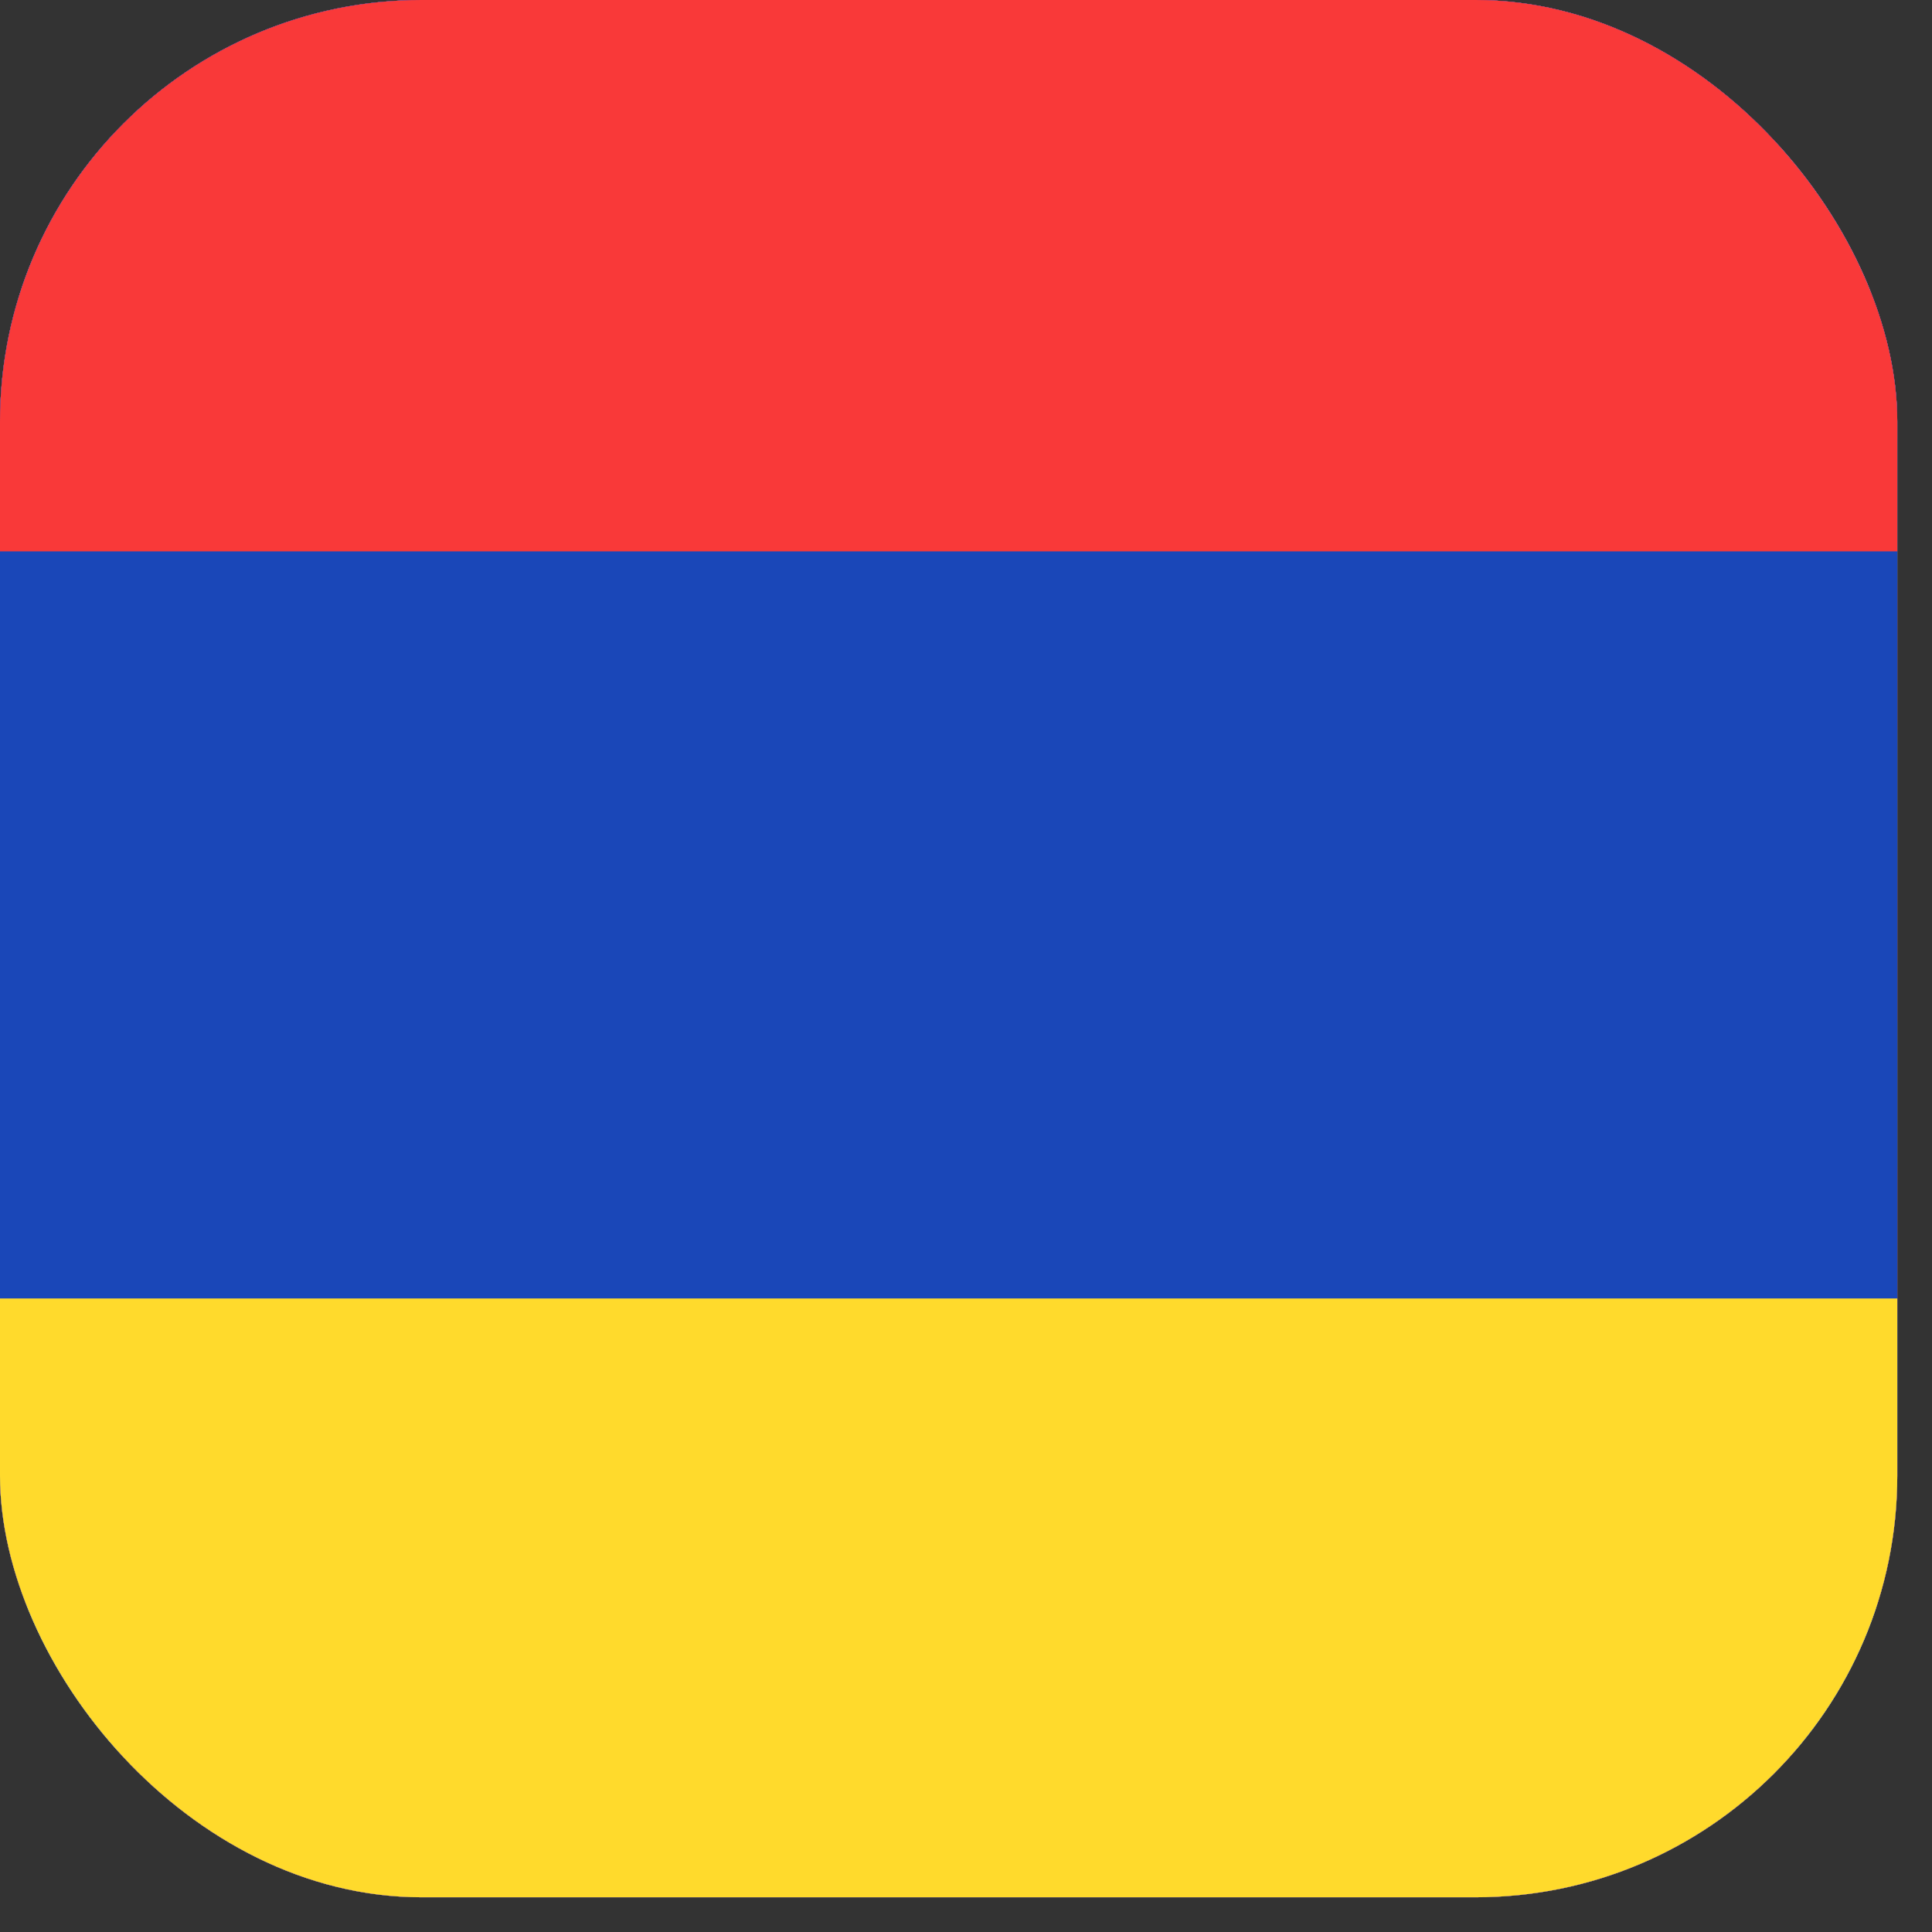
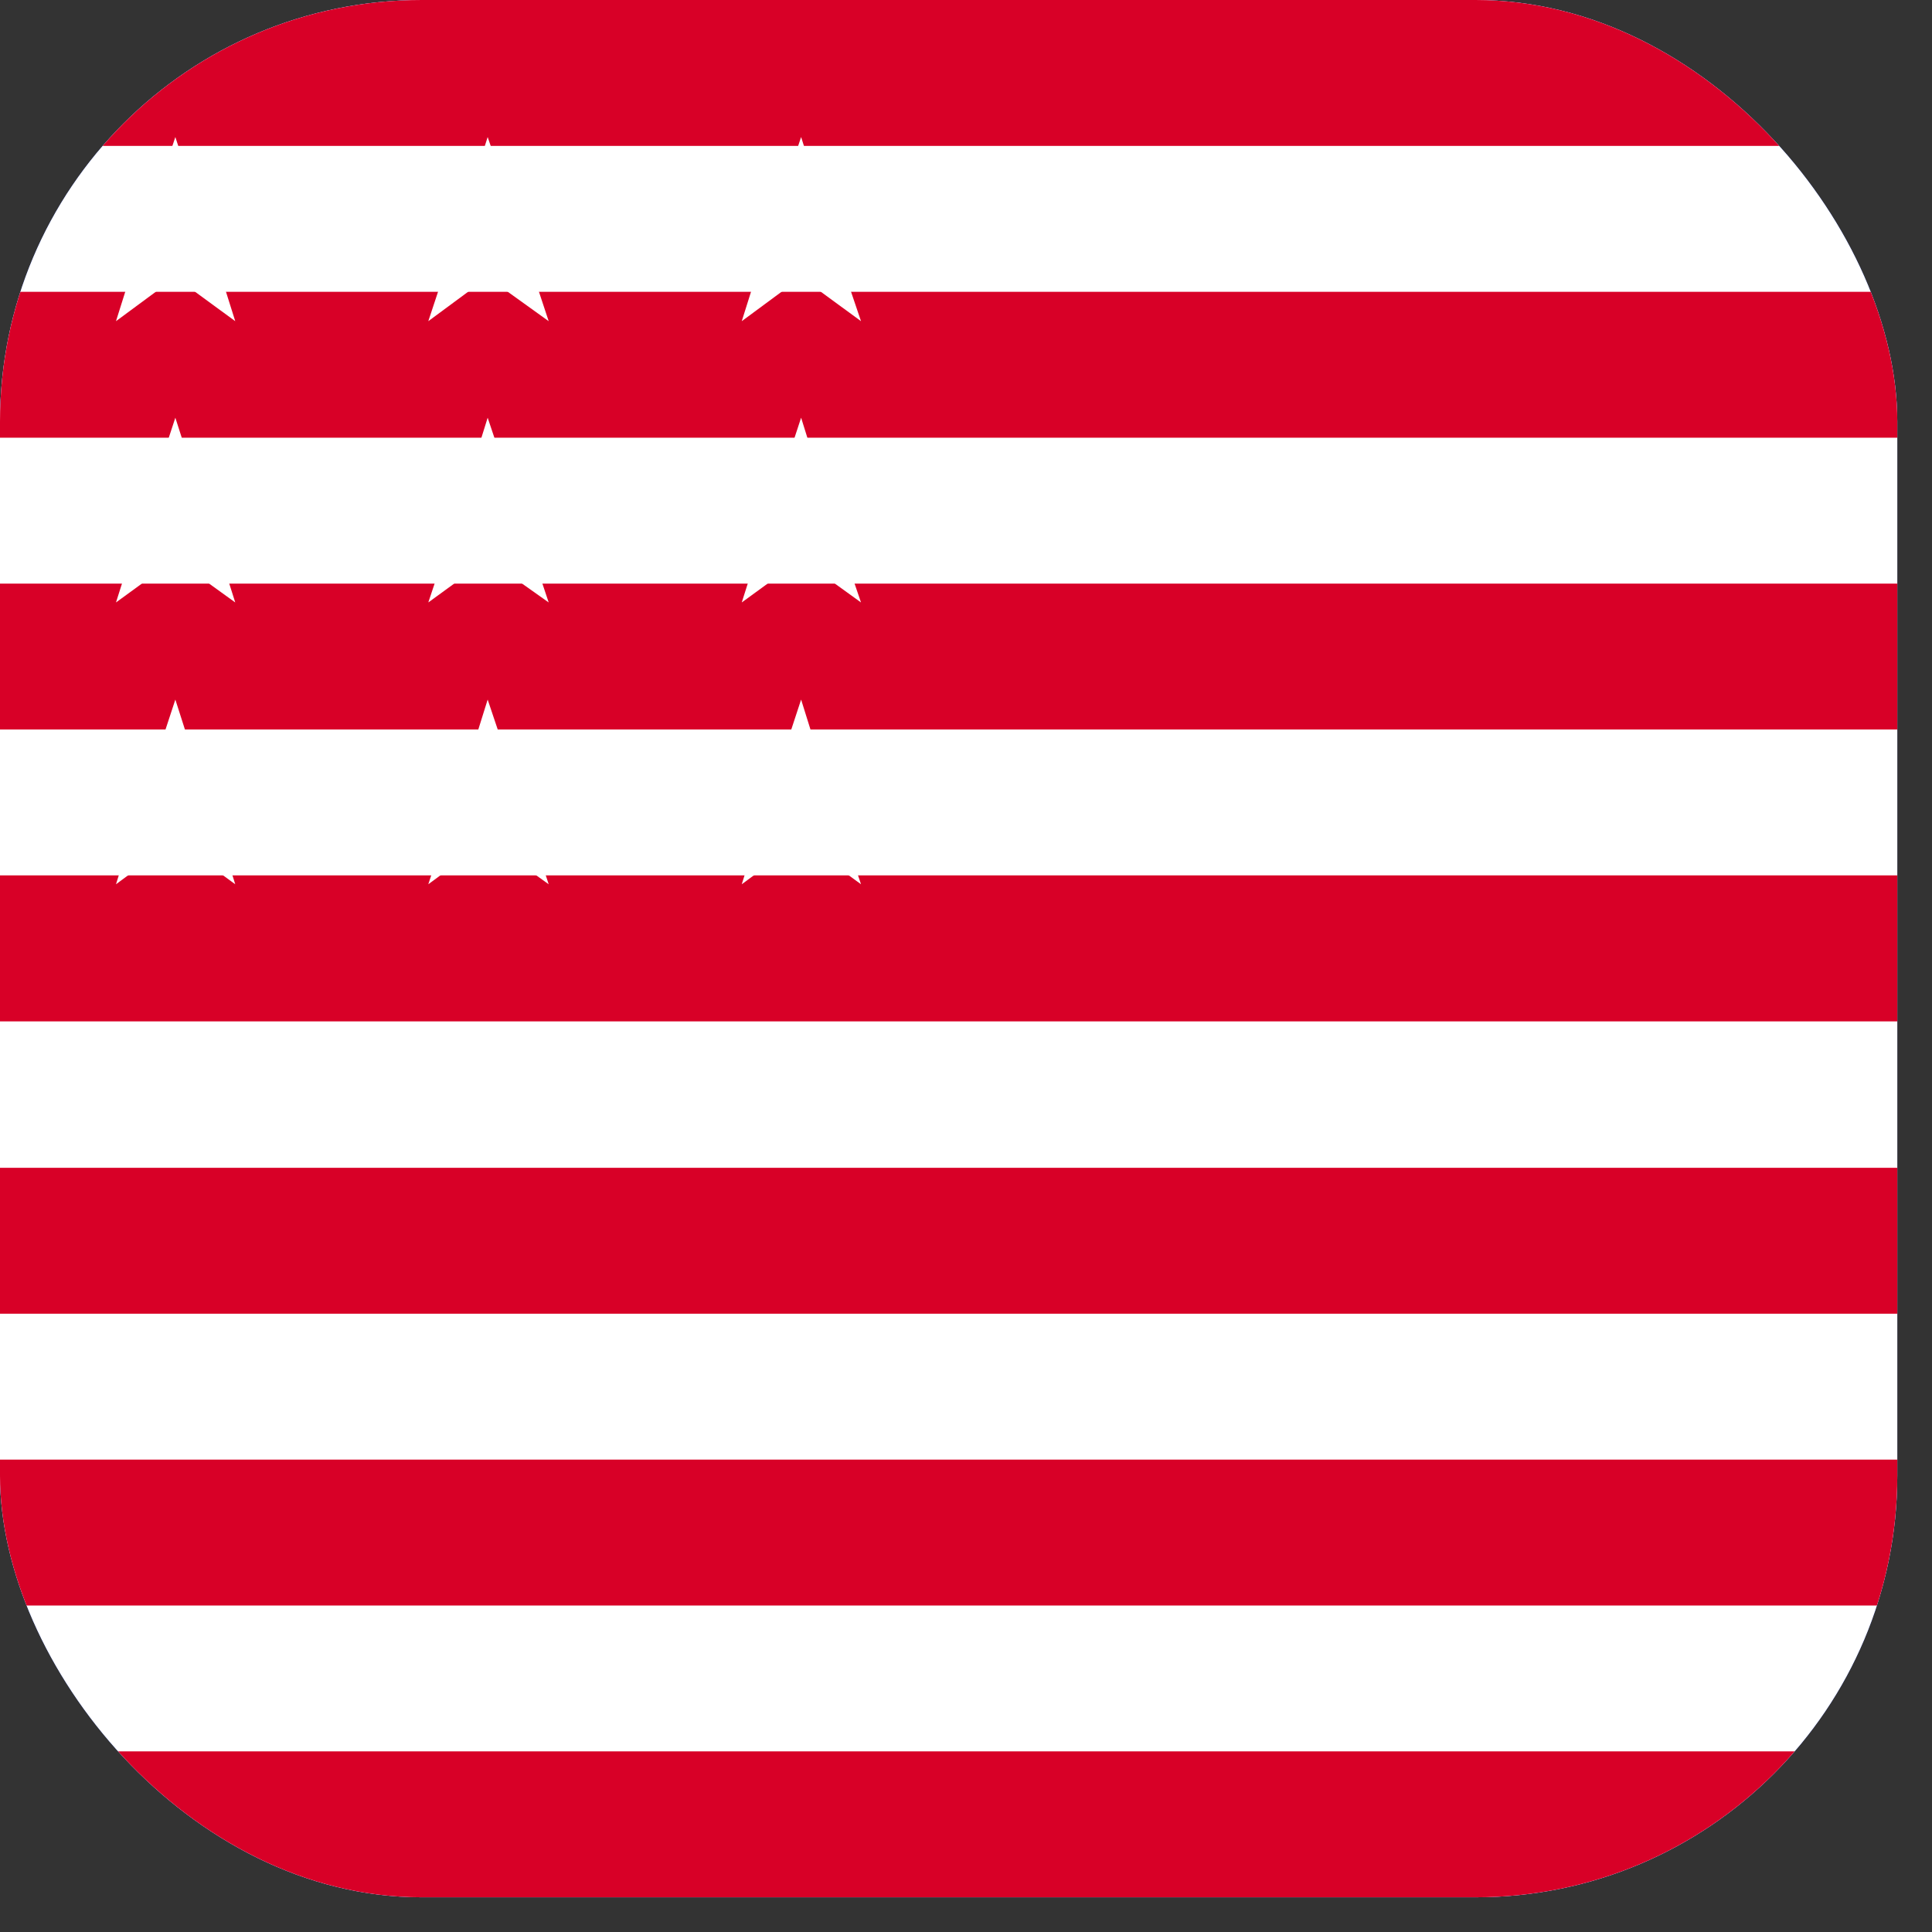
<svg xmlns="http://www.w3.org/2000/svg" width="29" height="29" viewBox="0 0 29 29" fill="none">
  <rect x="0" y="0" width="29" height="29" fill="#333333" stroke="none" />
  <g clip-path="url(#clip0_14937_66821)">
    <rect width="28.479" height="28.479" rx="6.329" fill="#4664F5" />
    <g clip-path="url(#clip1_14937_66821)">
      <path d="M-5.695 0H37.023V28.479H-5.695V0Z" fill="white" />
      <path d="M-5.695 0H37.023V2.19H-5.695V0ZM-5.695 4.38H37.023V6.57H-5.695V4.38ZM-5.695 8.76H37.023V10.95H-5.695V8.76ZM-5.695 13.14H37.023V15.331H-5.695V13.14ZM-5.695 17.529H37.023V19.719H-5.695V17.529ZM-5.695 21.909H37.023V24.099H-5.695V21.909ZM-5.695 26.289H37.023V28.479H-5.695V26.289Z" fill="#D80027" />
-       <path d="M-5.695 0H15.664V15.331H-5.695V0Z" fill="#2E52B2" />
      <path d="M-1.715 11.566L-2.048 10.501L-2.414 11.566H-3.514L-2.623 12.207L-2.956 13.273L-2.048 12.616L-1.165 13.273L-1.507 12.207L-0.599 11.566H-1.715ZM2.973 11.566L2.632 10.501L2.282 11.566H1.183L2.074 12.207L1.741 13.273L2.632 12.616L3.531 13.273L3.198 12.207L4.089 11.566H2.973ZM7.678 11.566L7.32 10.501L6.987 11.566H5.863L6.779 12.207L6.429 13.273L7.32 12.616L8.236 13.273L7.886 12.207L8.777 11.566H7.678ZM12.358 11.566L12.025 10.501L11.675 11.566H10.568L11.467 12.207L11.134 13.273L12.025 12.616L12.924 13.273L12.566 12.207L13.482 11.566H12.358ZM2.632 6.27L2.282 7.336H1.183L2.074 7.994L1.741 9.043L2.632 8.394L3.531 9.043L3.198 7.994L4.089 7.336H2.973L2.632 6.27ZM-2.048 6.27L-2.414 7.336H-3.514L-2.623 7.994L-2.956 9.043L-2.048 8.394L-1.165 9.043L-1.507 7.994L-0.599 7.336H-1.715L-2.048 6.27ZM7.32 6.27L6.987 7.336H5.863L6.779 7.994L6.429 9.043L7.32 8.394L8.236 9.043L7.886 7.994L8.777 7.336H7.678L7.32 6.27ZM12.025 6.27L11.675 7.336H10.568L11.467 7.994L11.134 9.043L12.025 8.394L12.924 9.043L12.566 7.994L13.482 7.336H12.358L12.025 6.27ZM-2.048 2.057L-2.414 3.106H-3.514L-2.623 3.764L-2.956 4.821L-2.048 4.163L-1.165 4.821L-1.507 3.764L-0.599 3.106H-1.715L-2.048 2.057ZM2.632 2.057L2.282 3.106H1.183L2.074 3.764L1.741 4.821L2.632 4.163L3.531 4.821L3.198 3.764L4.089 3.106H2.973L2.632 2.057ZM7.32 2.057L6.987 3.106H5.863L6.779 3.764L6.429 4.821L7.32 4.163L8.236 4.821L7.886 3.764L8.777 3.106H7.678L7.32 2.057ZM12.025 2.057L11.675 3.106H10.568L11.467 3.764L11.134 4.821L12.025 4.163L12.924 4.821L12.566 3.764L13.482 3.106H12.358L12.025 2.057Z" fill="white" />
    </g>
    <g clip-path="url(#clip2_14937_66821)">
      <g clip-path="url(#clip3_14937_66821)">
        <g clip-path="url(#clip4_14937_66821)">
-           <path d="M30.881 -1.069H-2.404C-4.567 -1.069 -6.32 0.716 -6.32 2.918V24.847C-6.32 27.049 -4.567 28.834 -2.404 28.834H30.881C33.043 28.834 34.797 27.049 34.797 24.847V2.918C34.797 0.716 33.043 -1.069 30.881 -1.069Z" fill="#1A47B8" />
          <path fill-rule="evenodd" clip-rule="evenodd" d="M-6.32 19.49H34.797V28.834H-6.32V19.49Z" fill="#FFDA2C" />
          <path fill-rule="evenodd" clip-rule="evenodd" d="M-6.32 -1.069H34.797V8.276H-6.32V-1.069Z" fill="#F93939" />
        </g>
      </g>
    </g>
  </g>
  <defs>
    <clipPath id="clip0_14937_66821">
      <rect width="28.479" height="28.479" rx="6.329" fill="white" />
    </clipPath>
    <clipPath id="clip1_14937_66821">
      <rect width="42.719" height="28.479" fill="white" transform="translate(-5.695)" />
    </clipPath>
    <clipPath id="clip2_14937_66821">
      <rect x="-0.713" y="-1.068" width="29.903" height="29.903" rx="7.476" fill="white" />
    </clipPath>
    <clipPath id="clip3_14937_66821">
-       <rect width="41.117" height="29.903" fill="white" transform="translate(-6.32 -1.069)" />
-     </clipPath>
+       </clipPath>
    <clipPath id="clip4_14937_66821">
      <rect x="-6.32" y="-1.069" width="41.117" height="29.903" rx="3.738" fill="white" />
    </clipPath>
  </defs>
</svg>